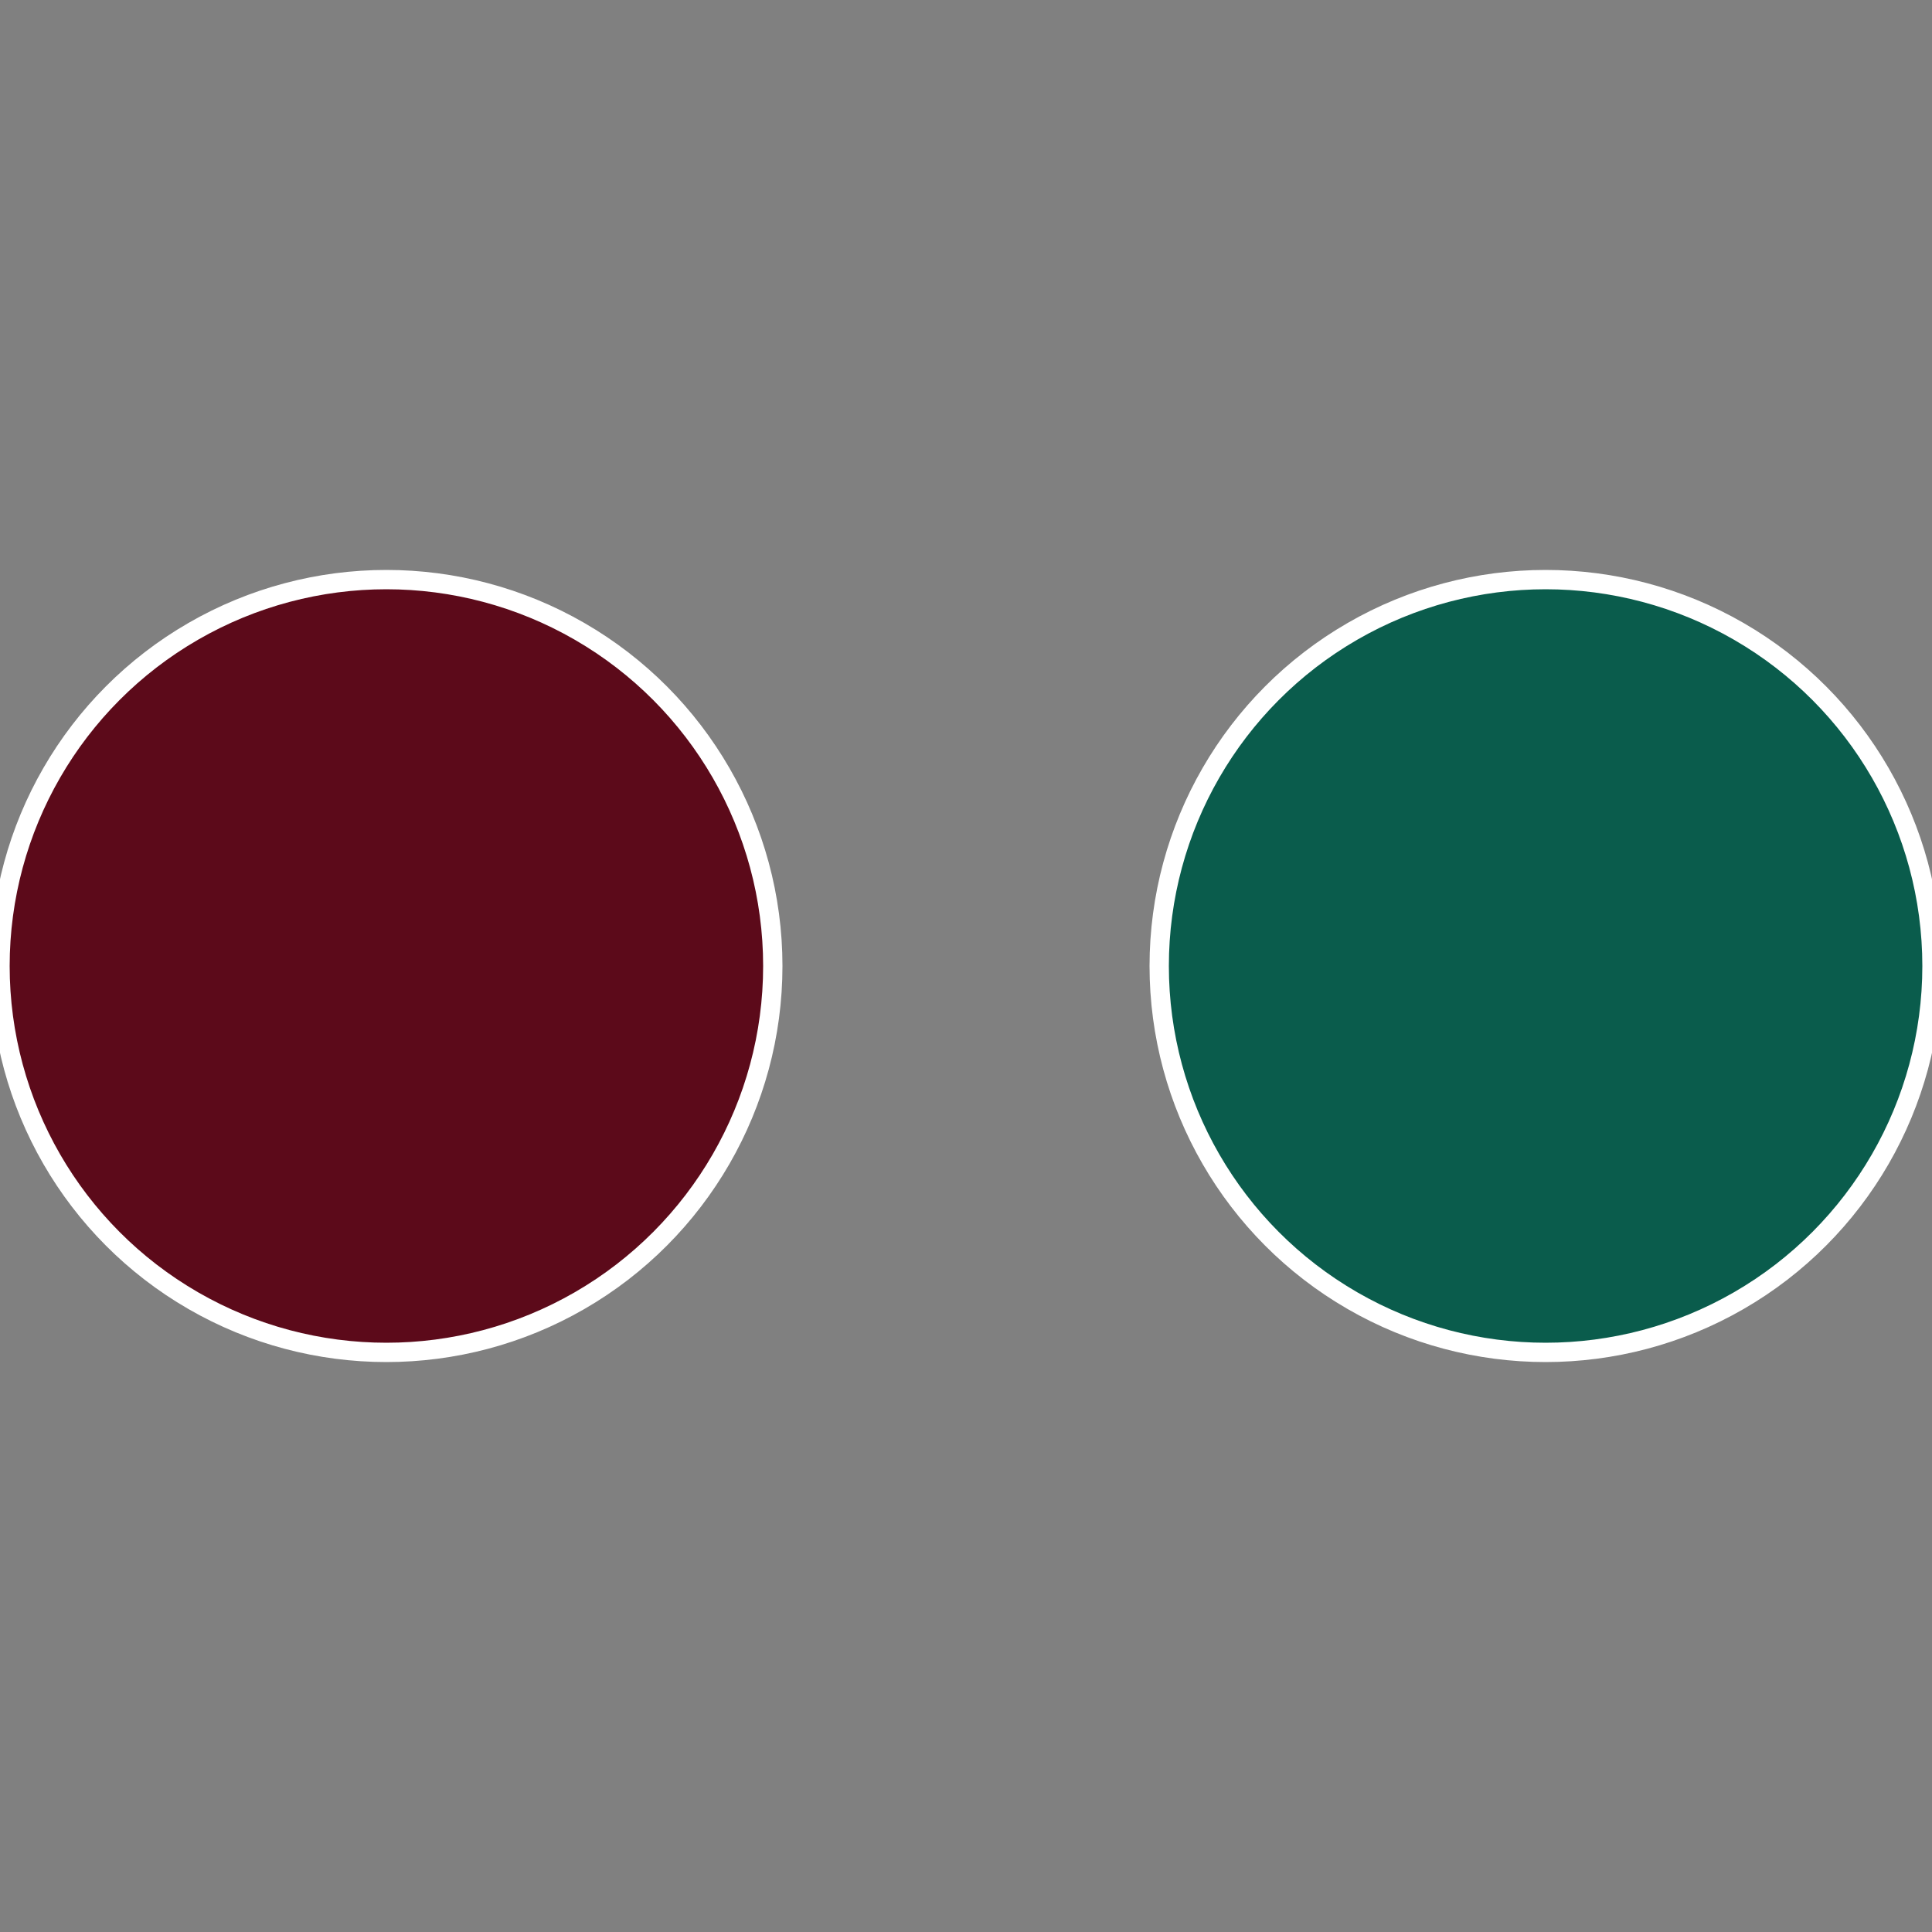
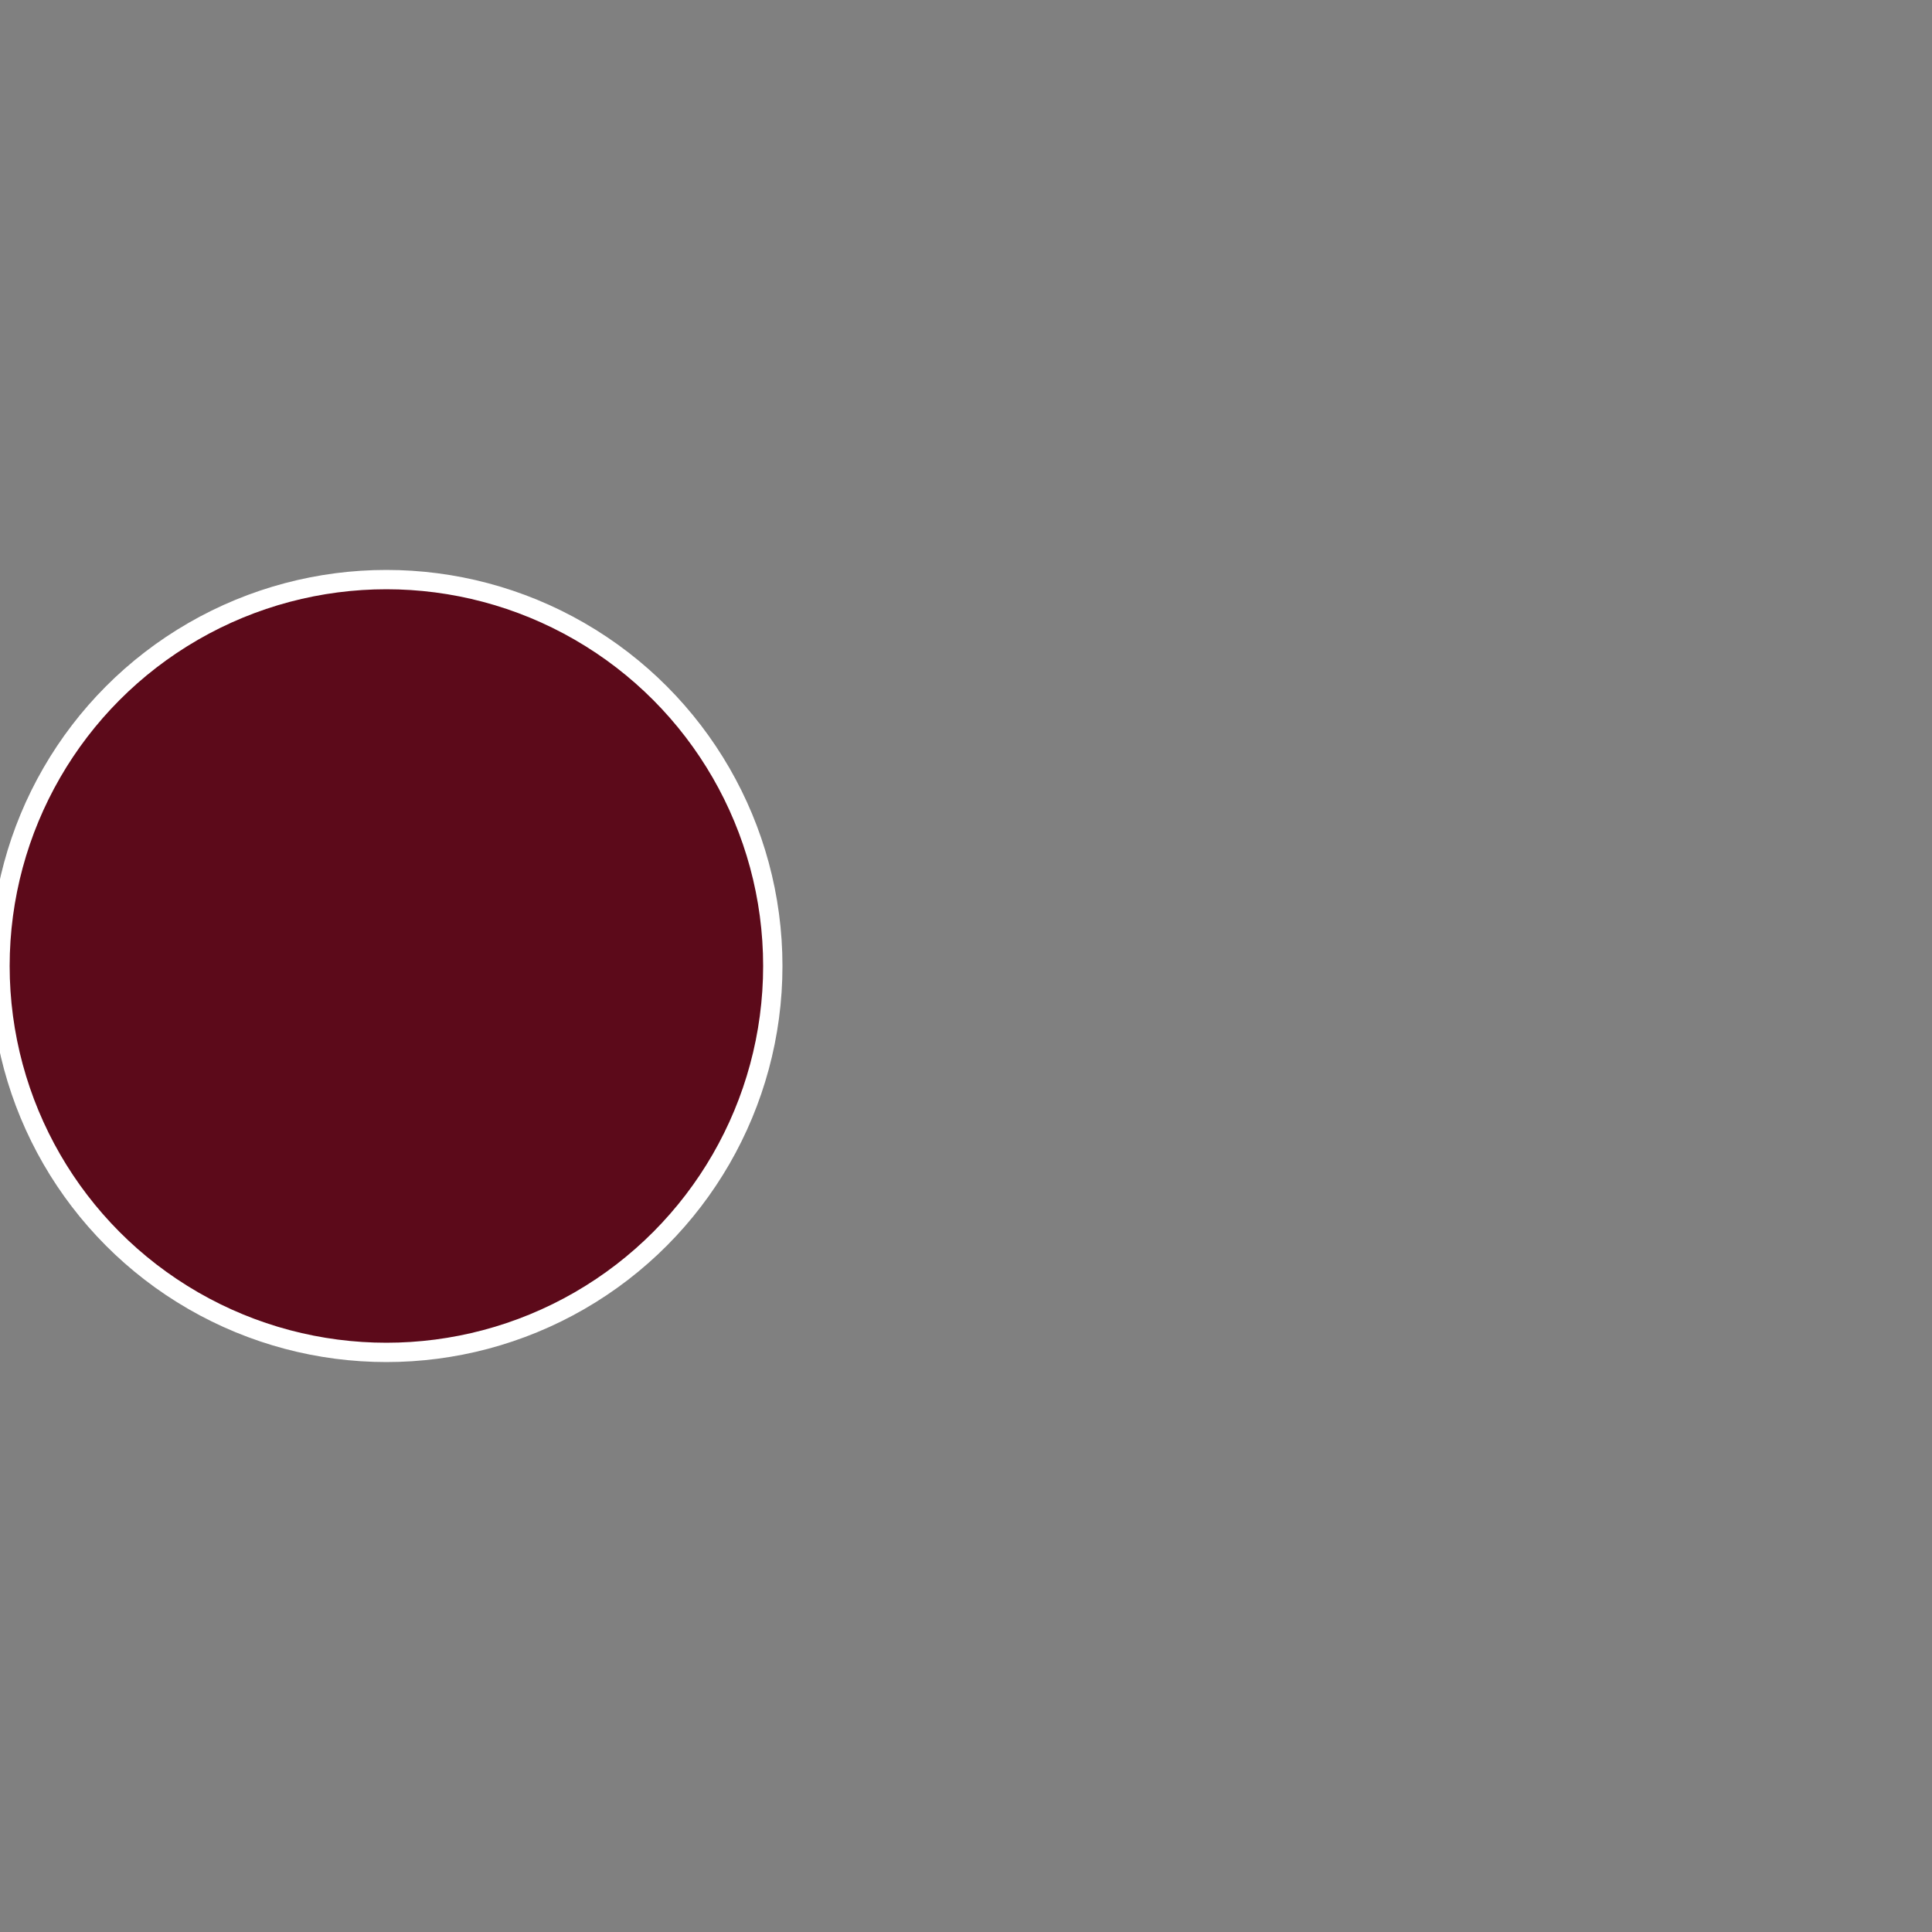
<svg xmlns="http://www.w3.org/2000/svg" width="500" height="500" viewBox="-1 -1 2 2">
  <rect x="-1" y="-1" width="2" height="2" fill="#808080" stroke="none" />
-   <circle cx="0.6" cy="0" r="0.4" fill="#0a5c4c" stroke="#fff" stroke-width="1%" />
  <circle cx="-0.6" cy="7.3478807948841E-17" r="0.4" fill="#5c0a1a" stroke="#fff" stroke-width="1%" />
</svg>